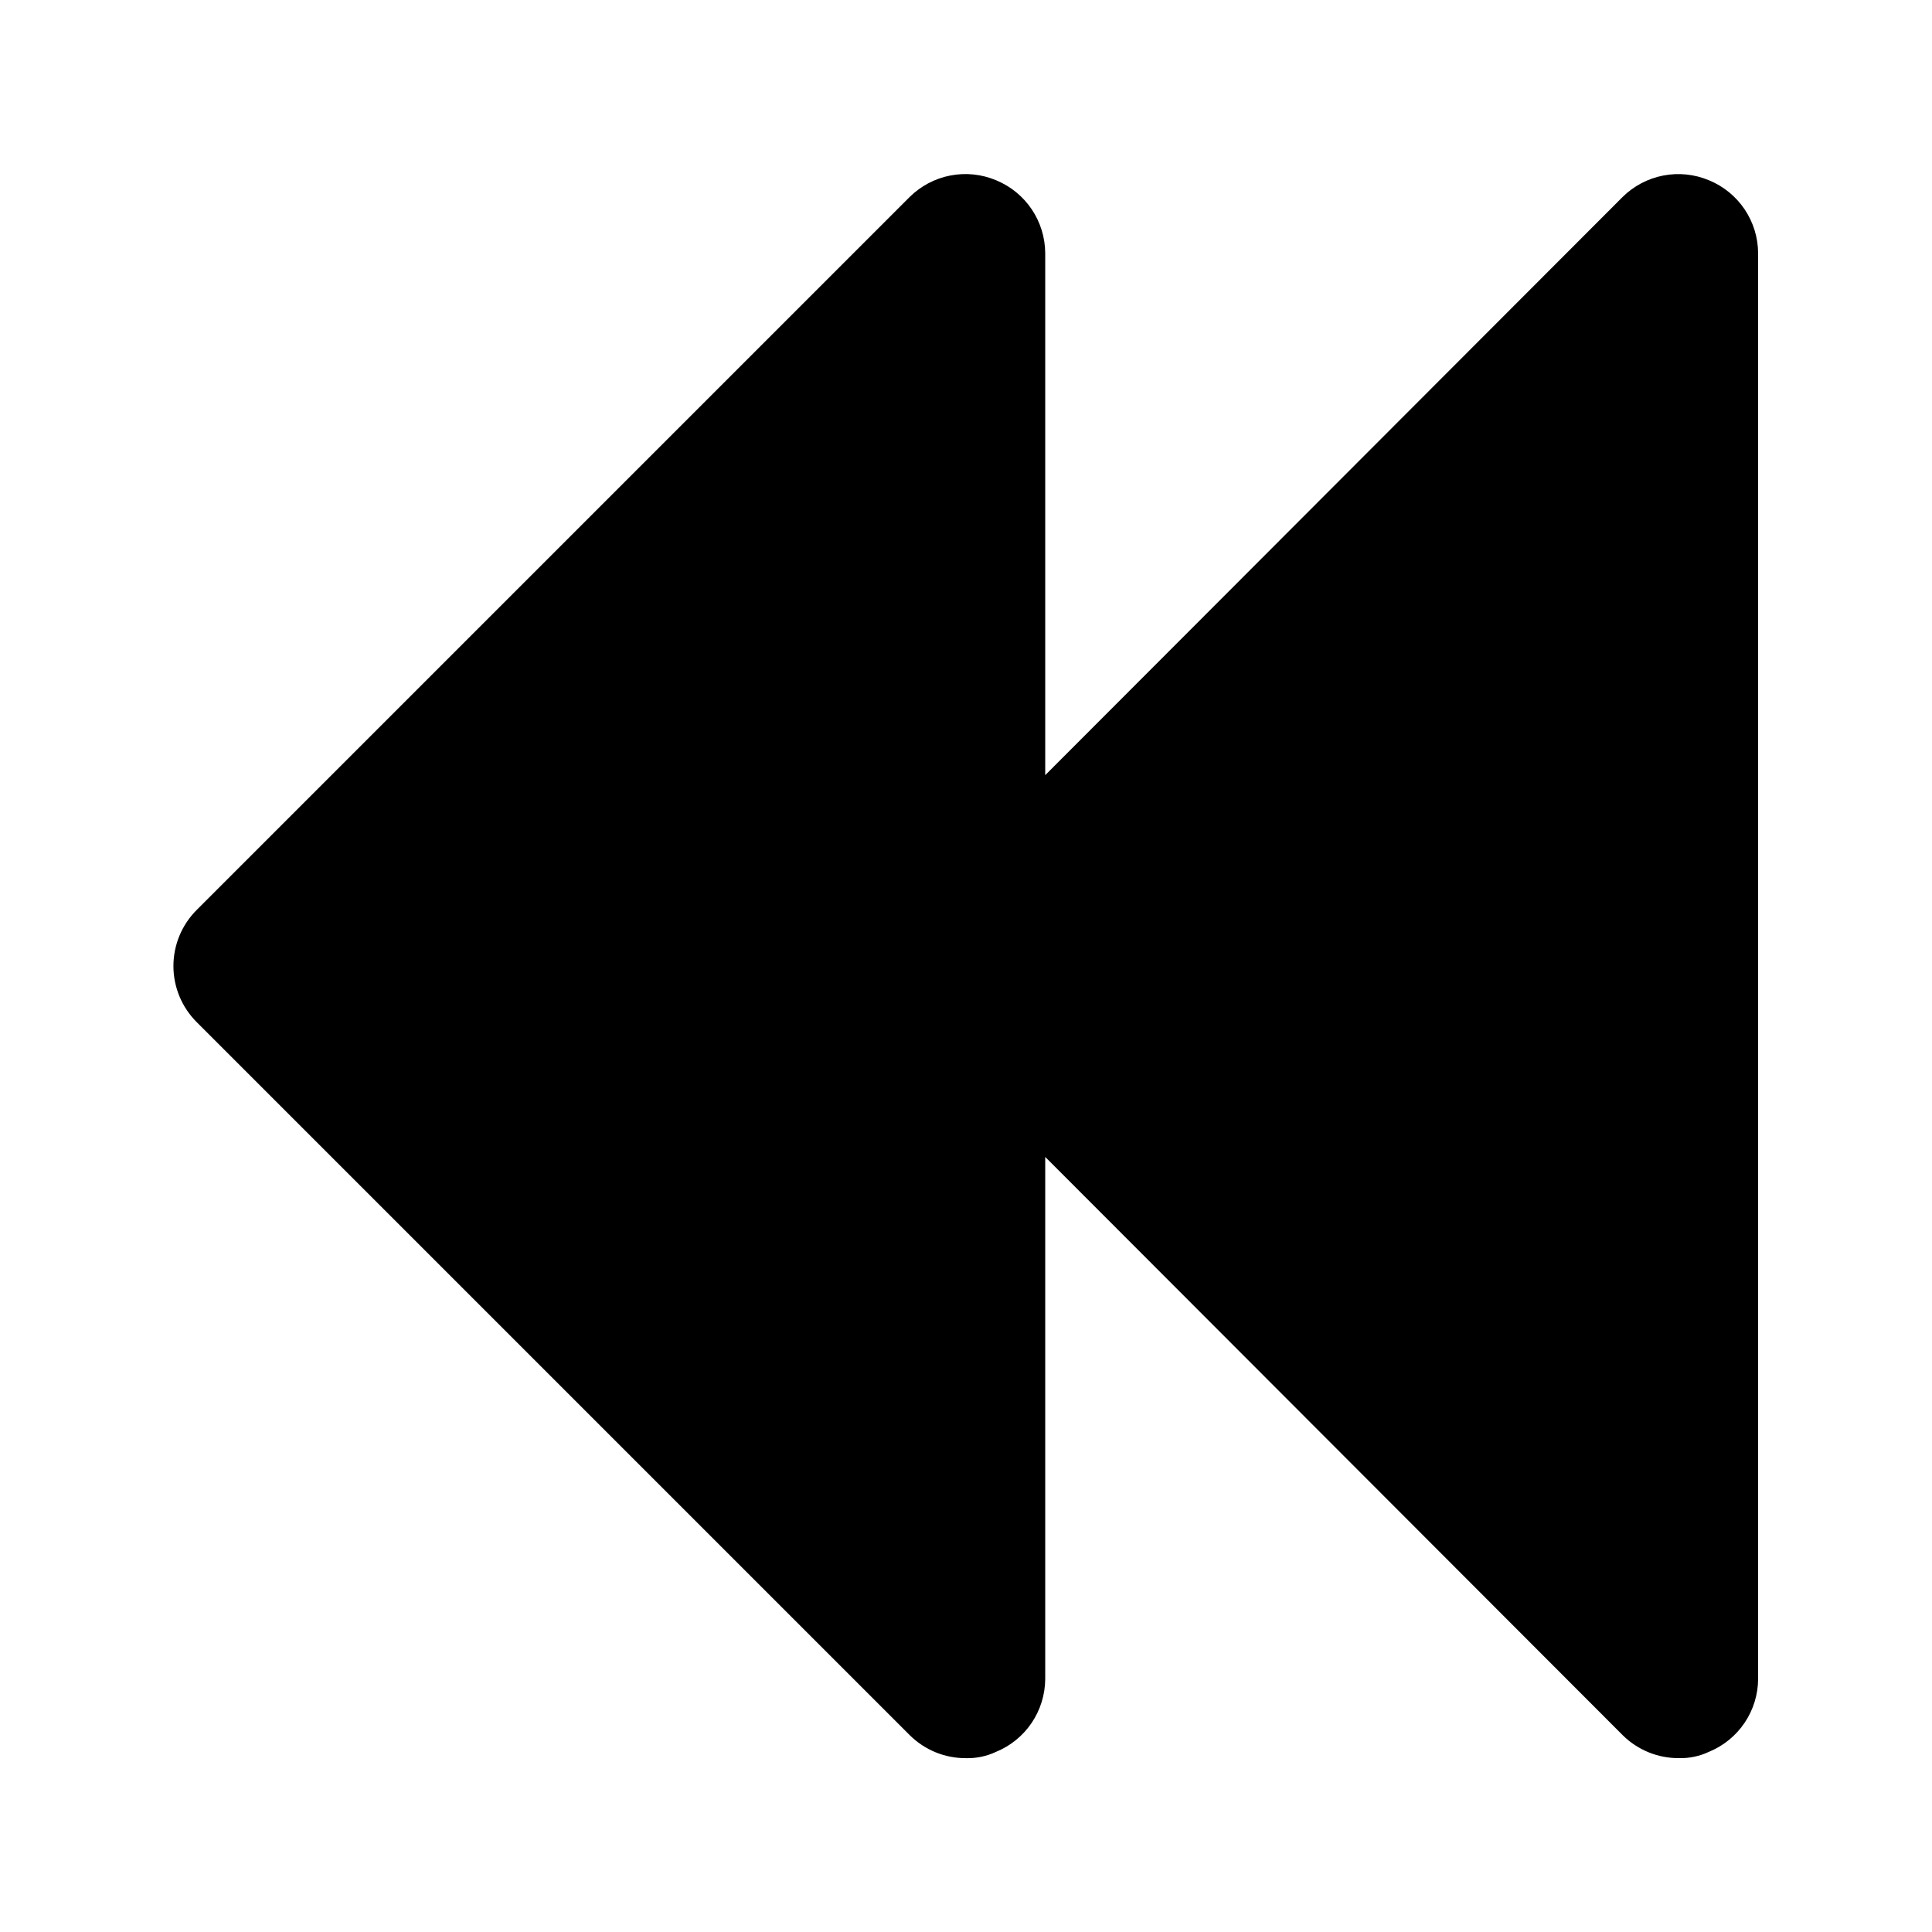
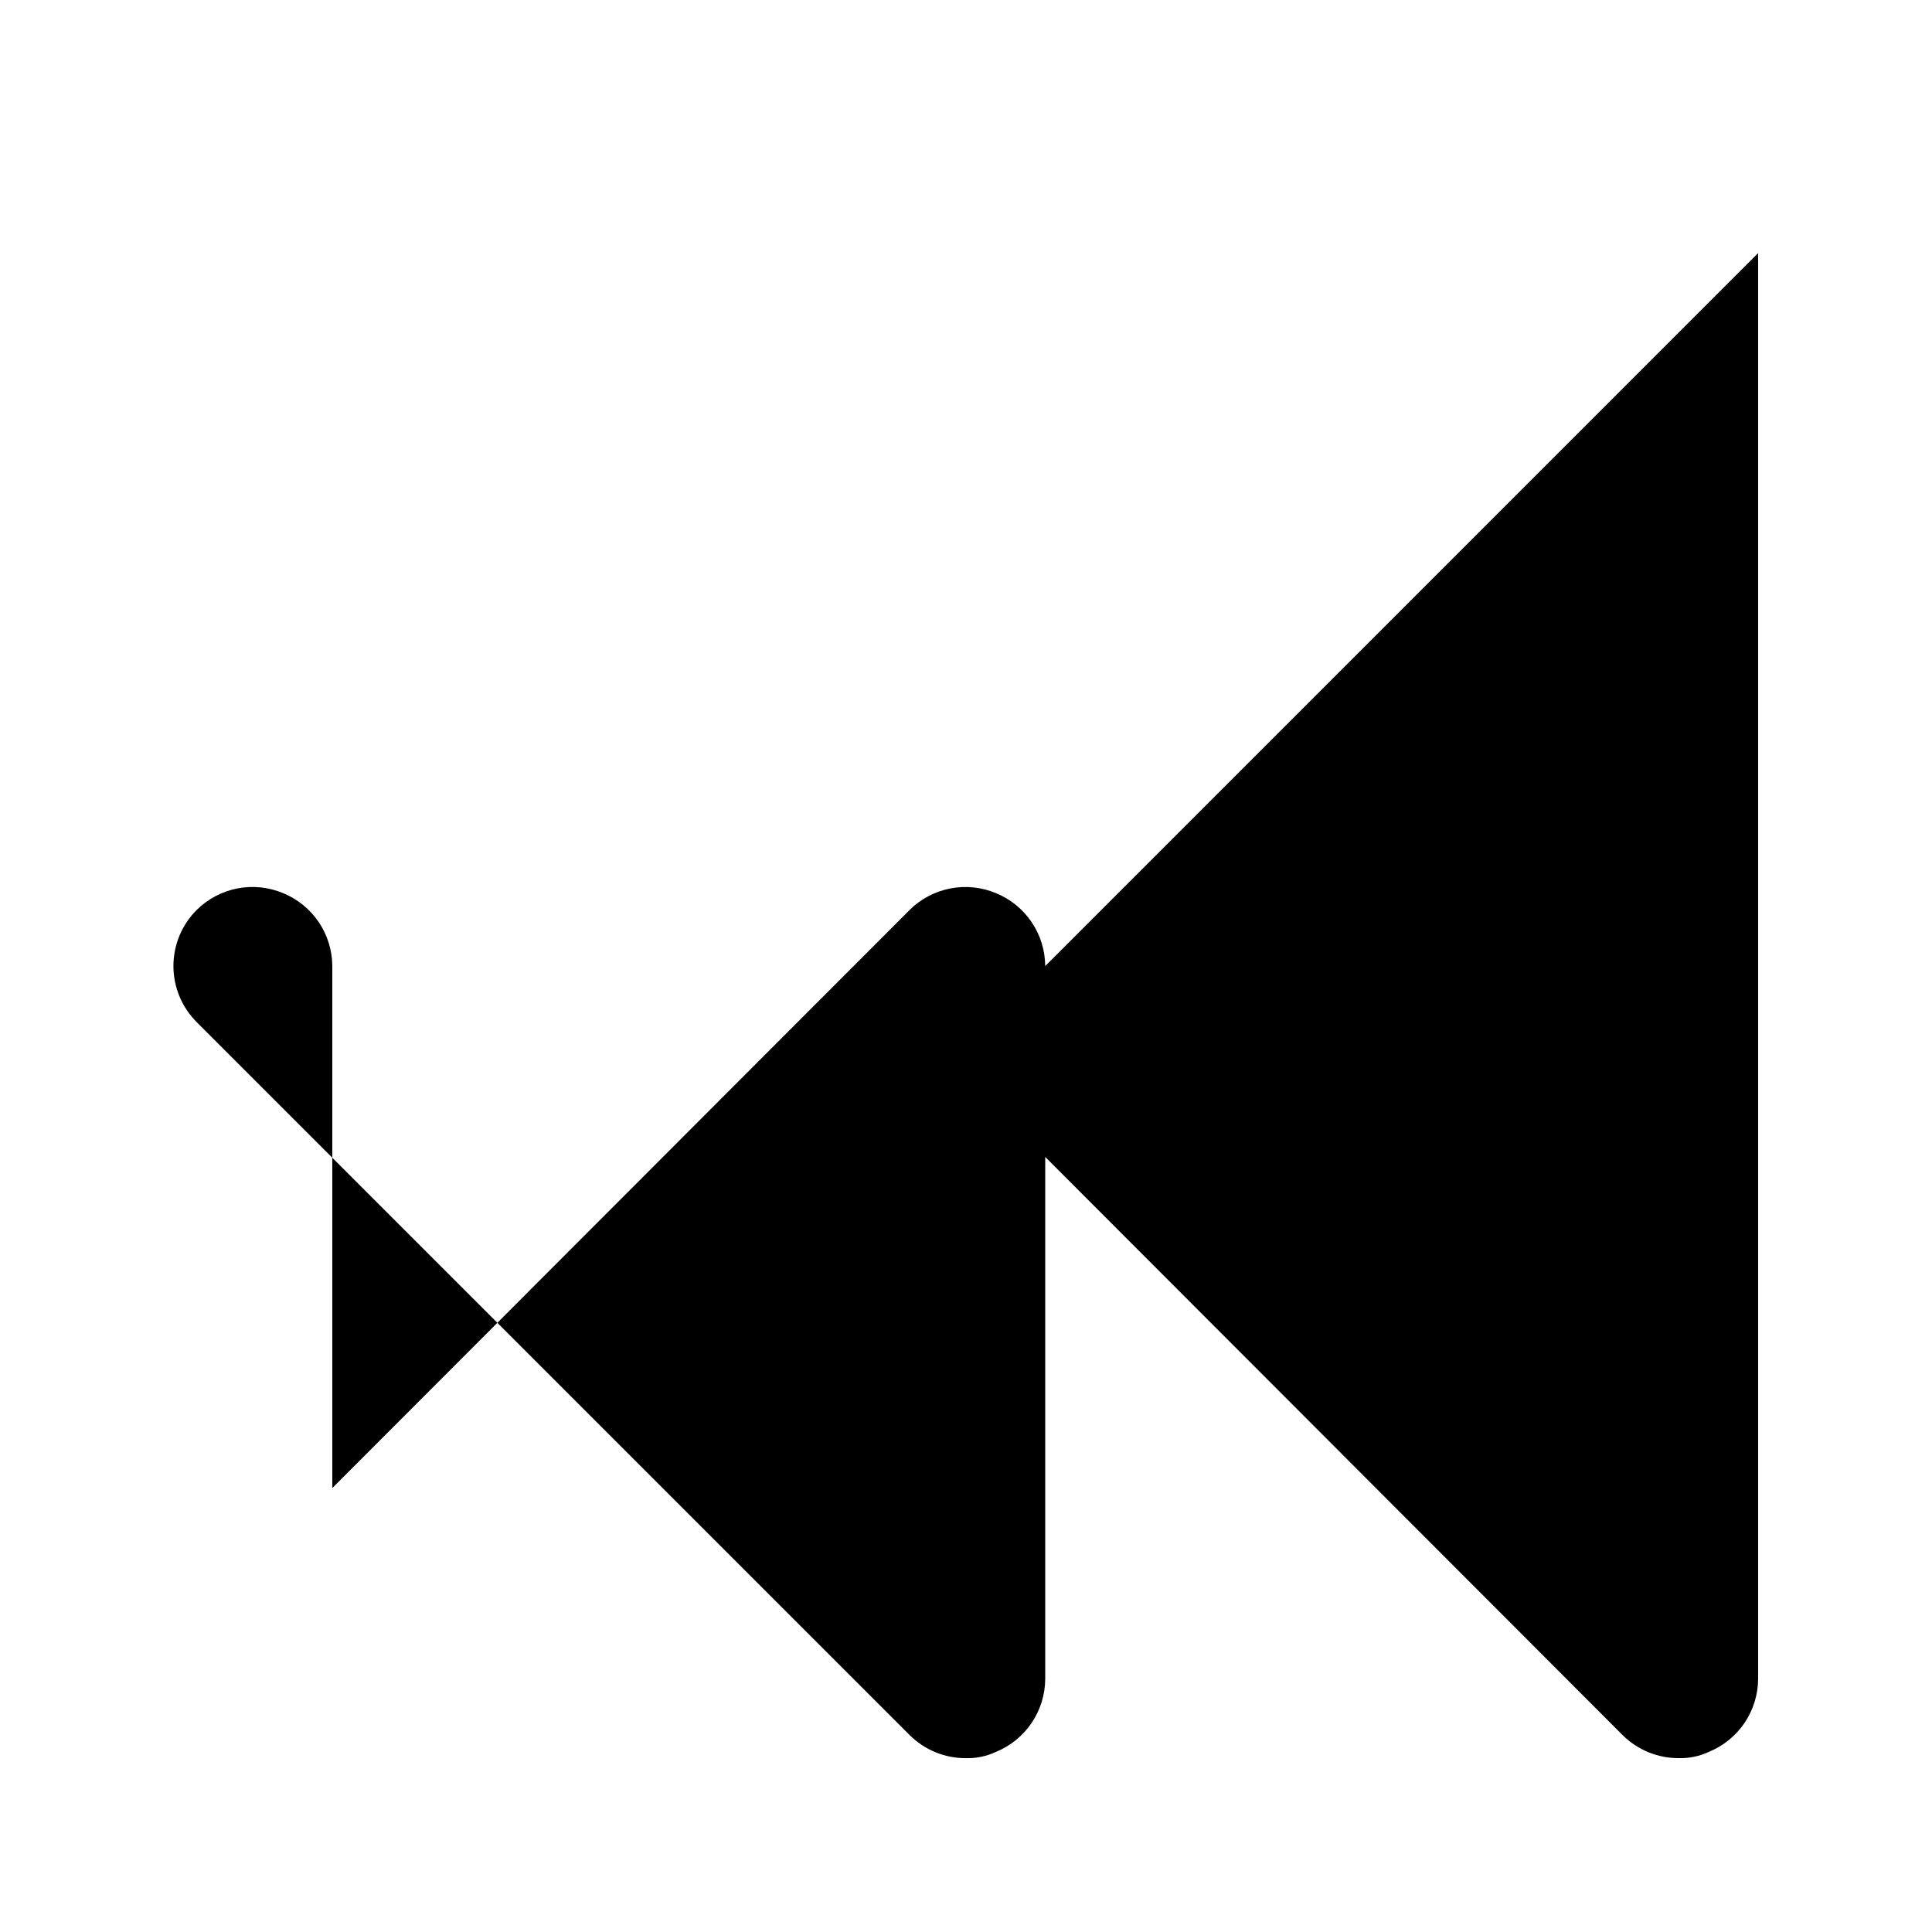
<svg xmlns="http://www.w3.org/2000/svg" fill="#000000" width="800px" height="800px" version="1.1" viewBox="144 144 512 512">
-   <path d="m609.92 211.07v377.86c-0.02 4.144-1.266 8.191-3.582 11.629-2.316 3.438-5.598 6.109-9.434 7.684-2.488 1.176-5.223 1.75-7.977 1.68-5.578 0.035-10.941-2.156-14.902-6.086l-153.03-153.24v138.34c-0.023 4.144-1.27 8.191-3.586 11.629s-5.598 6.109-9.43 7.684c-2.492 1.176-5.223 1.75-7.977 1.68-5.582 0.035-10.945-2.156-14.906-6.086l-188.93-188.93c-3.973-3.941-6.207-9.305-6.207-14.902s2.234-10.965 6.207-14.906l188.93-188.93c2.953-2.91 6.699-4.883 10.773-5.668 4.07-0.785 8.285-0.348 12.109 1.262 3.832 1.574 7.113 4.25 9.43 7.684 2.316 3.438 3.562 7.484 3.586 11.629v138.34l153.03-153.24c2.953-2.91 6.699-4.883 10.773-5.668 4.07-0.785 8.285-0.348 12.105 1.262 3.836 1.574 7.117 4.25 9.434 7.684 2.316 3.438 3.562 7.484 3.582 11.629z" />
+   <path d="m609.92 211.07v377.86c-0.02 4.144-1.266 8.191-3.582 11.629-2.316 3.438-5.598 6.109-9.434 7.684-2.488 1.176-5.223 1.75-7.977 1.68-5.578 0.035-10.941-2.156-14.902-6.086l-153.03-153.24v138.34c-0.023 4.144-1.27 8.191-3.586 11.629s-5.598 6.109-9.43 7.684c-2.492 1.176-5.223 1.75-7.977 1.68-5.582 0.035-10.945-2.156-14.906-6.086l-188.93-188.93c-3.973-3.941-6.207-9.305-6.207-14.902s2.234-10.965 6.207-14.906c2.953-2.91 6.699-4.883 10.773-5.668 4.07-0.785 8.285-0.348 12.109 1.262 3.832 1.574 7.113 4.25 9.43 7.684 2.316 3.438 3.562 7.484 3.586 11.629v138.34l153.03-153.24c2.953-2.91 6.699-4.883 10.773-5.668 4.07-0.785 8.285-0.348 12.105 1.262 3.836 1.574 7.117 4.25 9.434 7.684 2.316 3.438 3.562 7.484 3.582 11.629z" />
</svg>